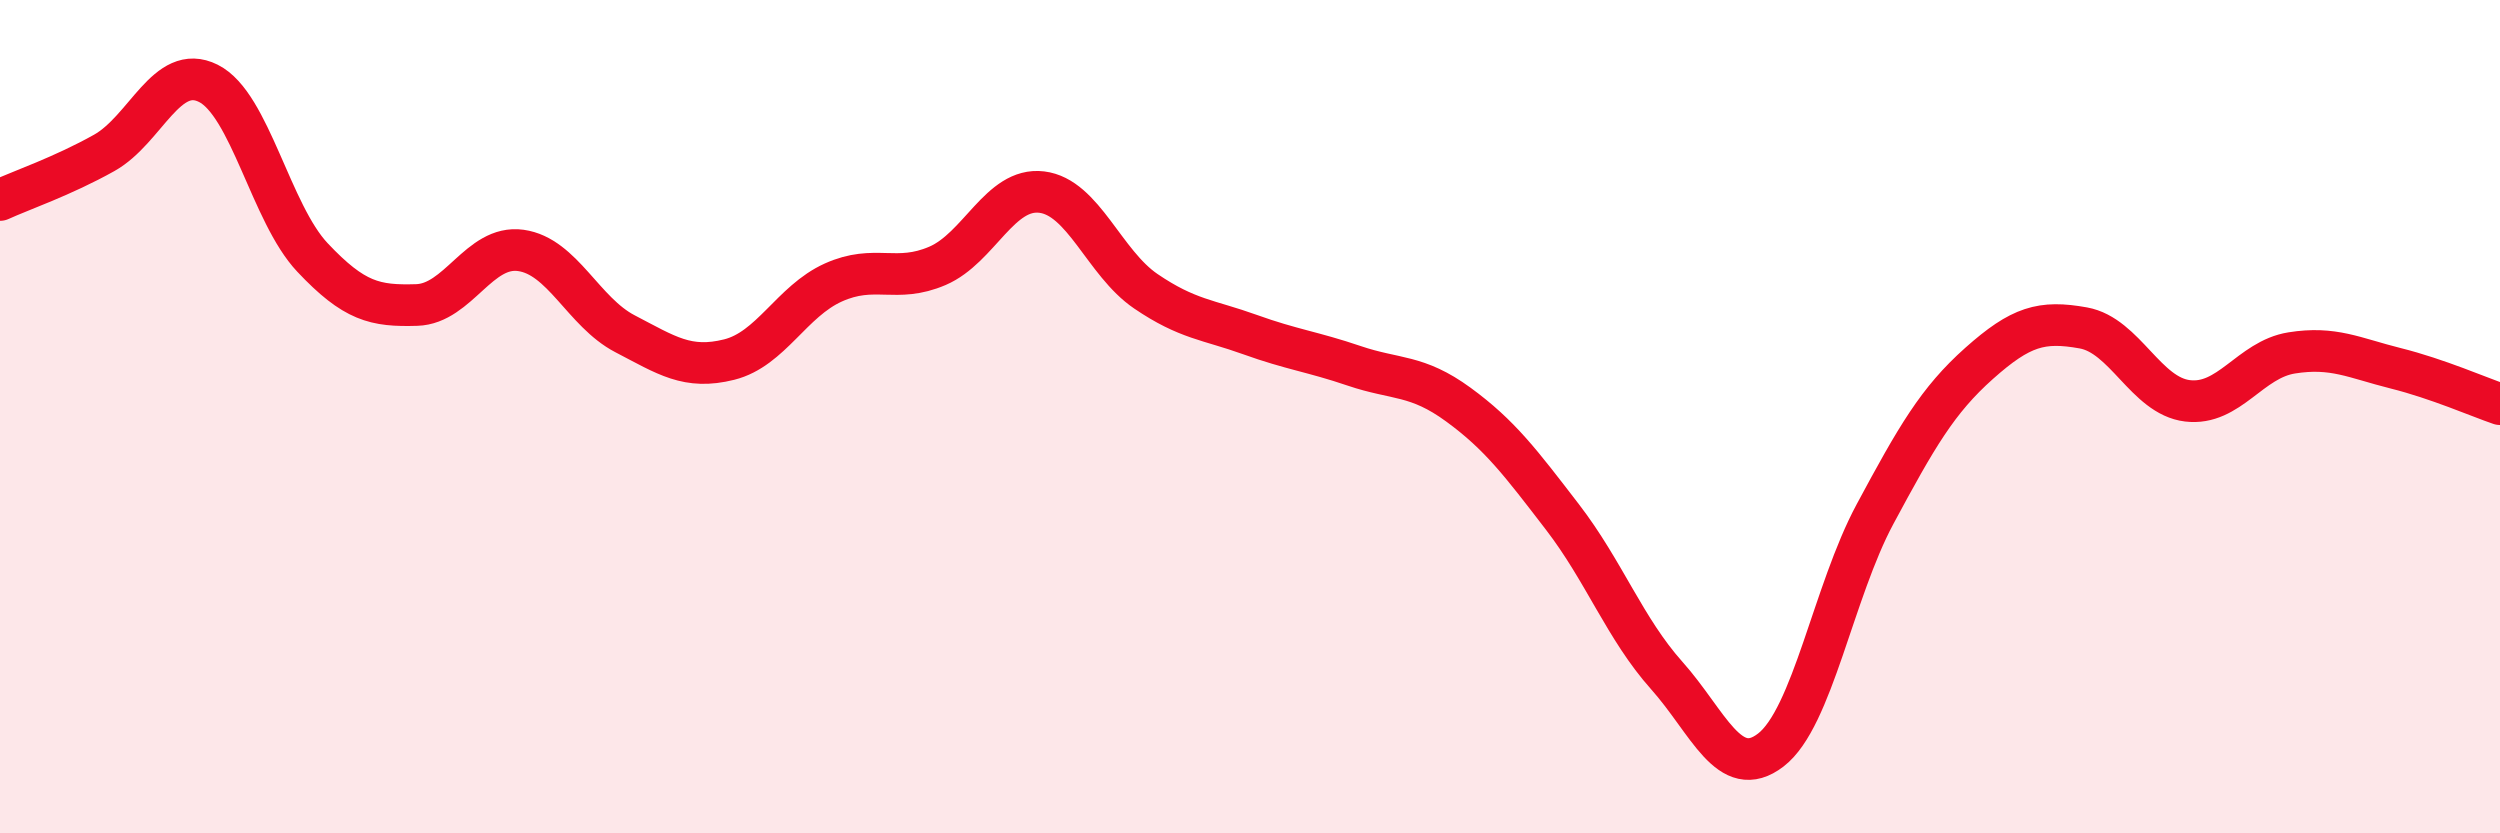
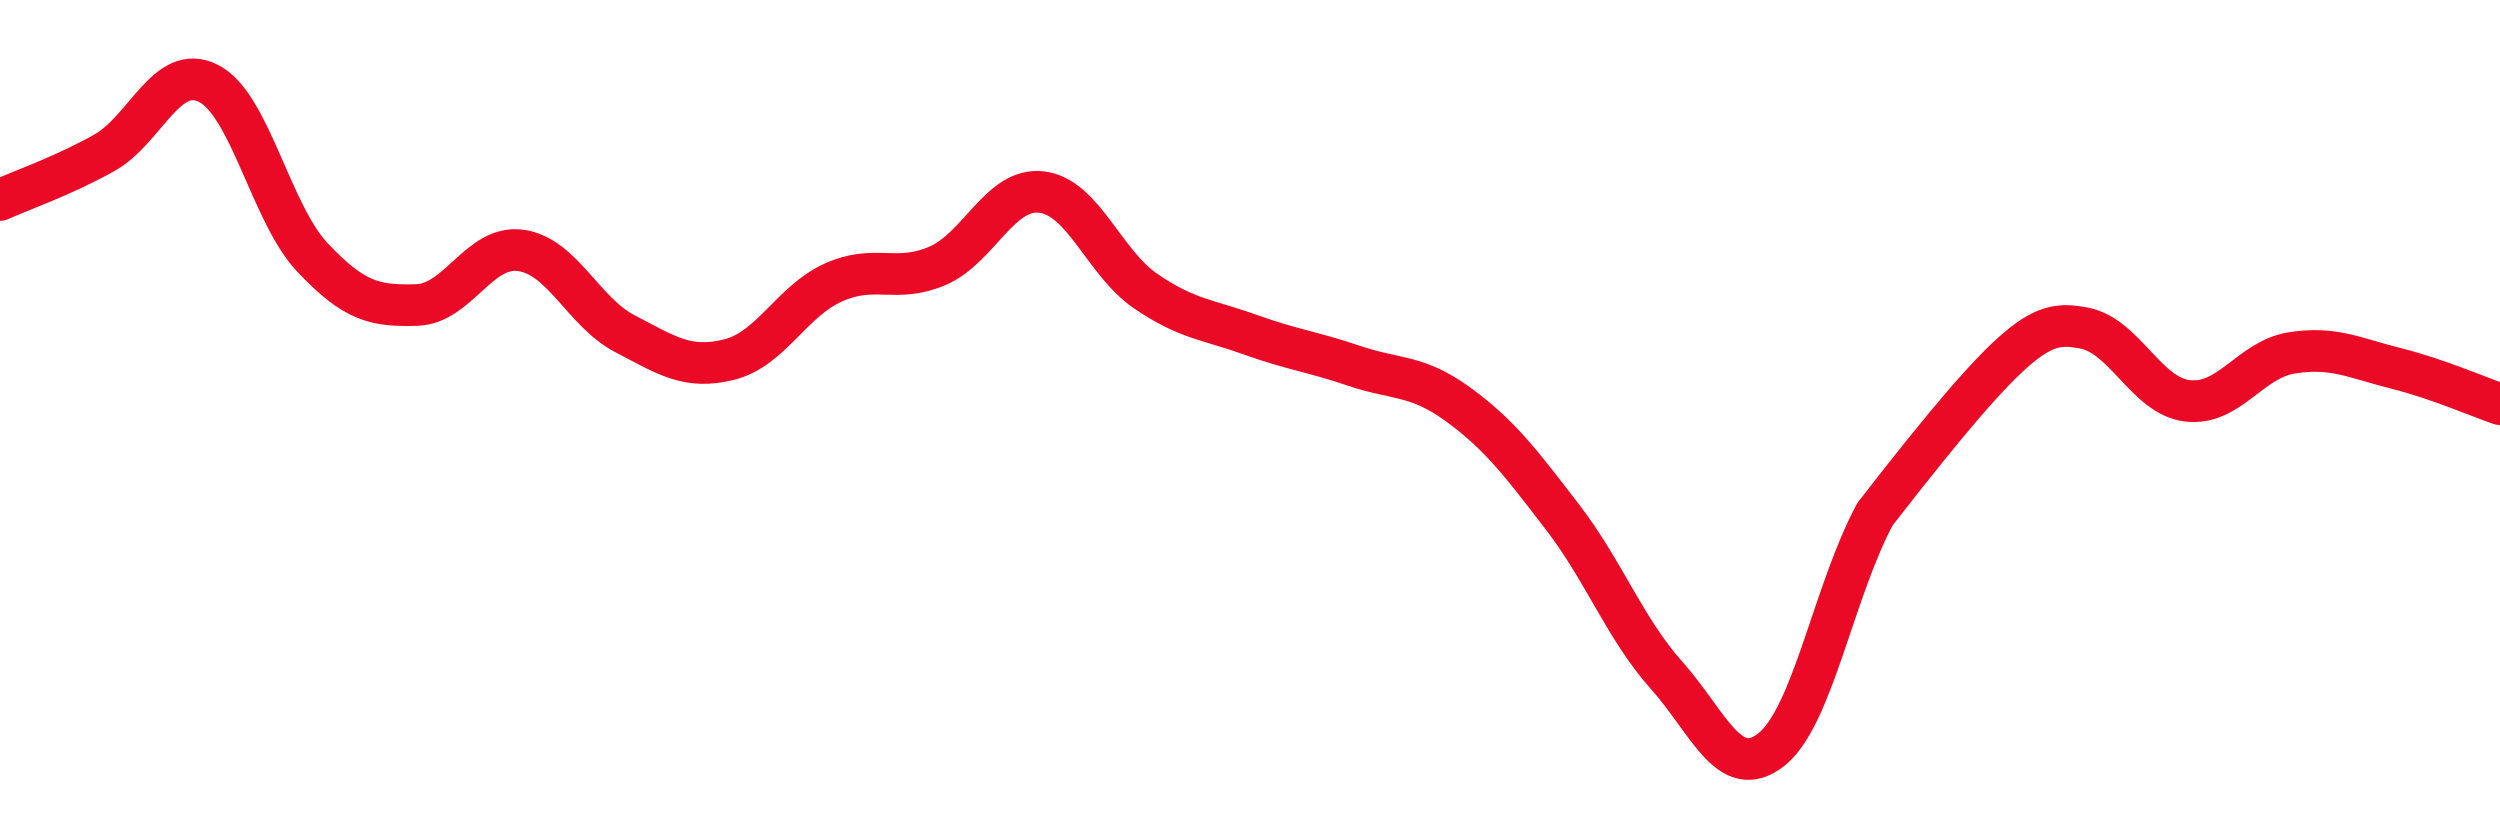
<svg xmlns="http://www.w3.org/2000/svg" width="60" height="20" viewBox="0 0 60 20">
-   <path d="M 0,4.8 C 0.5,4.57 1.5,4.23 2.5,3.67 C 3.5,3.11 4,1.5 5,2 C 6,2.5 6.5,5.12 7.5,6.18 C 8.5,7.24 9,7.35 10,7.32 C 11,7.29 11.5,5.87 12.5,6.01 C 13.5,6.15 14,7.49 15,8.01 C 16,8.53 16.5,8.88 17.5,8.63 C 18.5,8.38 19,7.23 20,6.78 C 21,6.33 21.5,6.81 22.5,6.38 C 23.5,5.95 24,4.49 25,4.61 C 26,4.73 26.5,6.31 27.5,6.99 C 28.5,7.67 29,7.67 30,8.03 C 31,8.39 31.5,8.44 32.5,8.78 C 33.5,9.12 34,8.98 35,9.71 C 36,10.44 36.5,11.11 37.5,12.41 C 38.5,13.71 39,15.09 40,16.21 C 41,17.33 41.5,18.77 42.5,18 C 43.5,17.23 44,14.2 45,12.34 C 46,10.48 46.5,9.61 47.5,8.72 C 48.5,7.83 49,7.69 50,7.87 C 51,8.05 51.5,9.5 52.5,9.62 C 53.5,9.74 54,8.63 55,8.47 C 56,8.31 56.5,8.59 57.5,8.84 C 58.5,9.09 59.5,9.53 60,9.7L60 20L0 20Z" fill="#EB0A25" opacity="0.1" stroke-linecap="round" stroke-linejoin="round" />
-   <path d="M 0,4.8 C 0.5,4.57 1.5,4.23 2.5,3.67 C 3.5,3.11 4,1.5 5,2 C 6,2.5 6.5,5.12 7.5,6.18 C 8.5,7.24 9,7.35 10,7.32 C 11,7.29 11.5,5.87 12.5,6.01 C 13.5,6.15 14,7.49 15,8.01 C 16,8.53 16.5,8.88 17.5,8.63 C 18.5,8.38 19,7.23 20,6.78 C 21,6.33 21.5,6.81 22.5,6.38 C 23.5,5.95 24,4.49 25,4.61 C 26,4.73 26.5,6.31 27.5,6.99 C 28.5,7.67 29,7.67 30,8.03 C 31,8.39 31.5,8.44 32.5,8.78 C 33.5,9.12 34,8.98 35,9.71 C 36,10.44 36.5,11.11 37.5,12.41 C 38.5,13.71 39,15.09 40,16.21 C 41,17.33 41.5,18.77 42.5,18 C 43.5,17.23 44,14.2 45,12.34 C 46,10.48 46.5,9.61 47.5,8.72 C 48.5,7.83 49,7.69 50,7.87 C 51,8.05 51.5,9.5 52.5,9.62 C 53.5,9.74 54,8.63 55,8.47 C 56,8.31 56.5,8.59 57.5,8.84 C 58.5,9.09 59.5,9.53 60,9.7" stroke="#EB0A25" stroke-width="1" fill="none" stroke-linecap="round" stroke-linejoin="round" />
+   <path d="M 0,4.8 C 0.5,4.57 1.5,4.23 2.5,3.67 C 3.5,3.11 4,1.5 5,2 C 6,2.5 6.5,5.12 7.5,6.18 C 8.5,7.24 9,7.35 10,7.32 C 11,7.29 11.5,5.87 12.5,6.01 C 13.5,6.15 14,7.49 15,8.01 C 16,8.53 16.5,8.88 17.5,8.63 C 18.5,8.38 19,7.23 20,6.78 C 21,6.33 21.5,6.81 22.5,6.38 C 23.5,5.95 24,4.49 25,4.61 C 26,4.73 26.5,6.31 27.5,6.99 C 28.5,7.67 29,7.67 30,8.03 C 31,8.39 31.5,8.44 32.5,8.78 C 33.5,9.12 34,8.98 35,9.71 C 36,10.44 36.5,11.11 37.5,12.41 C 38.5,13.71 39,15.09 40,16.21 C 41,17.33 41.5,18.77 42.5,18 C 43.5,17.23 44,14.2 45,12.34 C 48.5,7.83 49,7.69 50,7.87 C 51,8.05 51.5,9.5 52.5,9.62 C 53.5,9.74 54,8.63 55,8.47 C 56,8.31 56.5,8.59 57.5,8.84 C 58.5,9.09 59.5,9.53 60,9.7" stroke="#EB0A25" stroke-width="1" fill="none" stroke-linecap="round" stroke-linejoin="round" />
</svg>